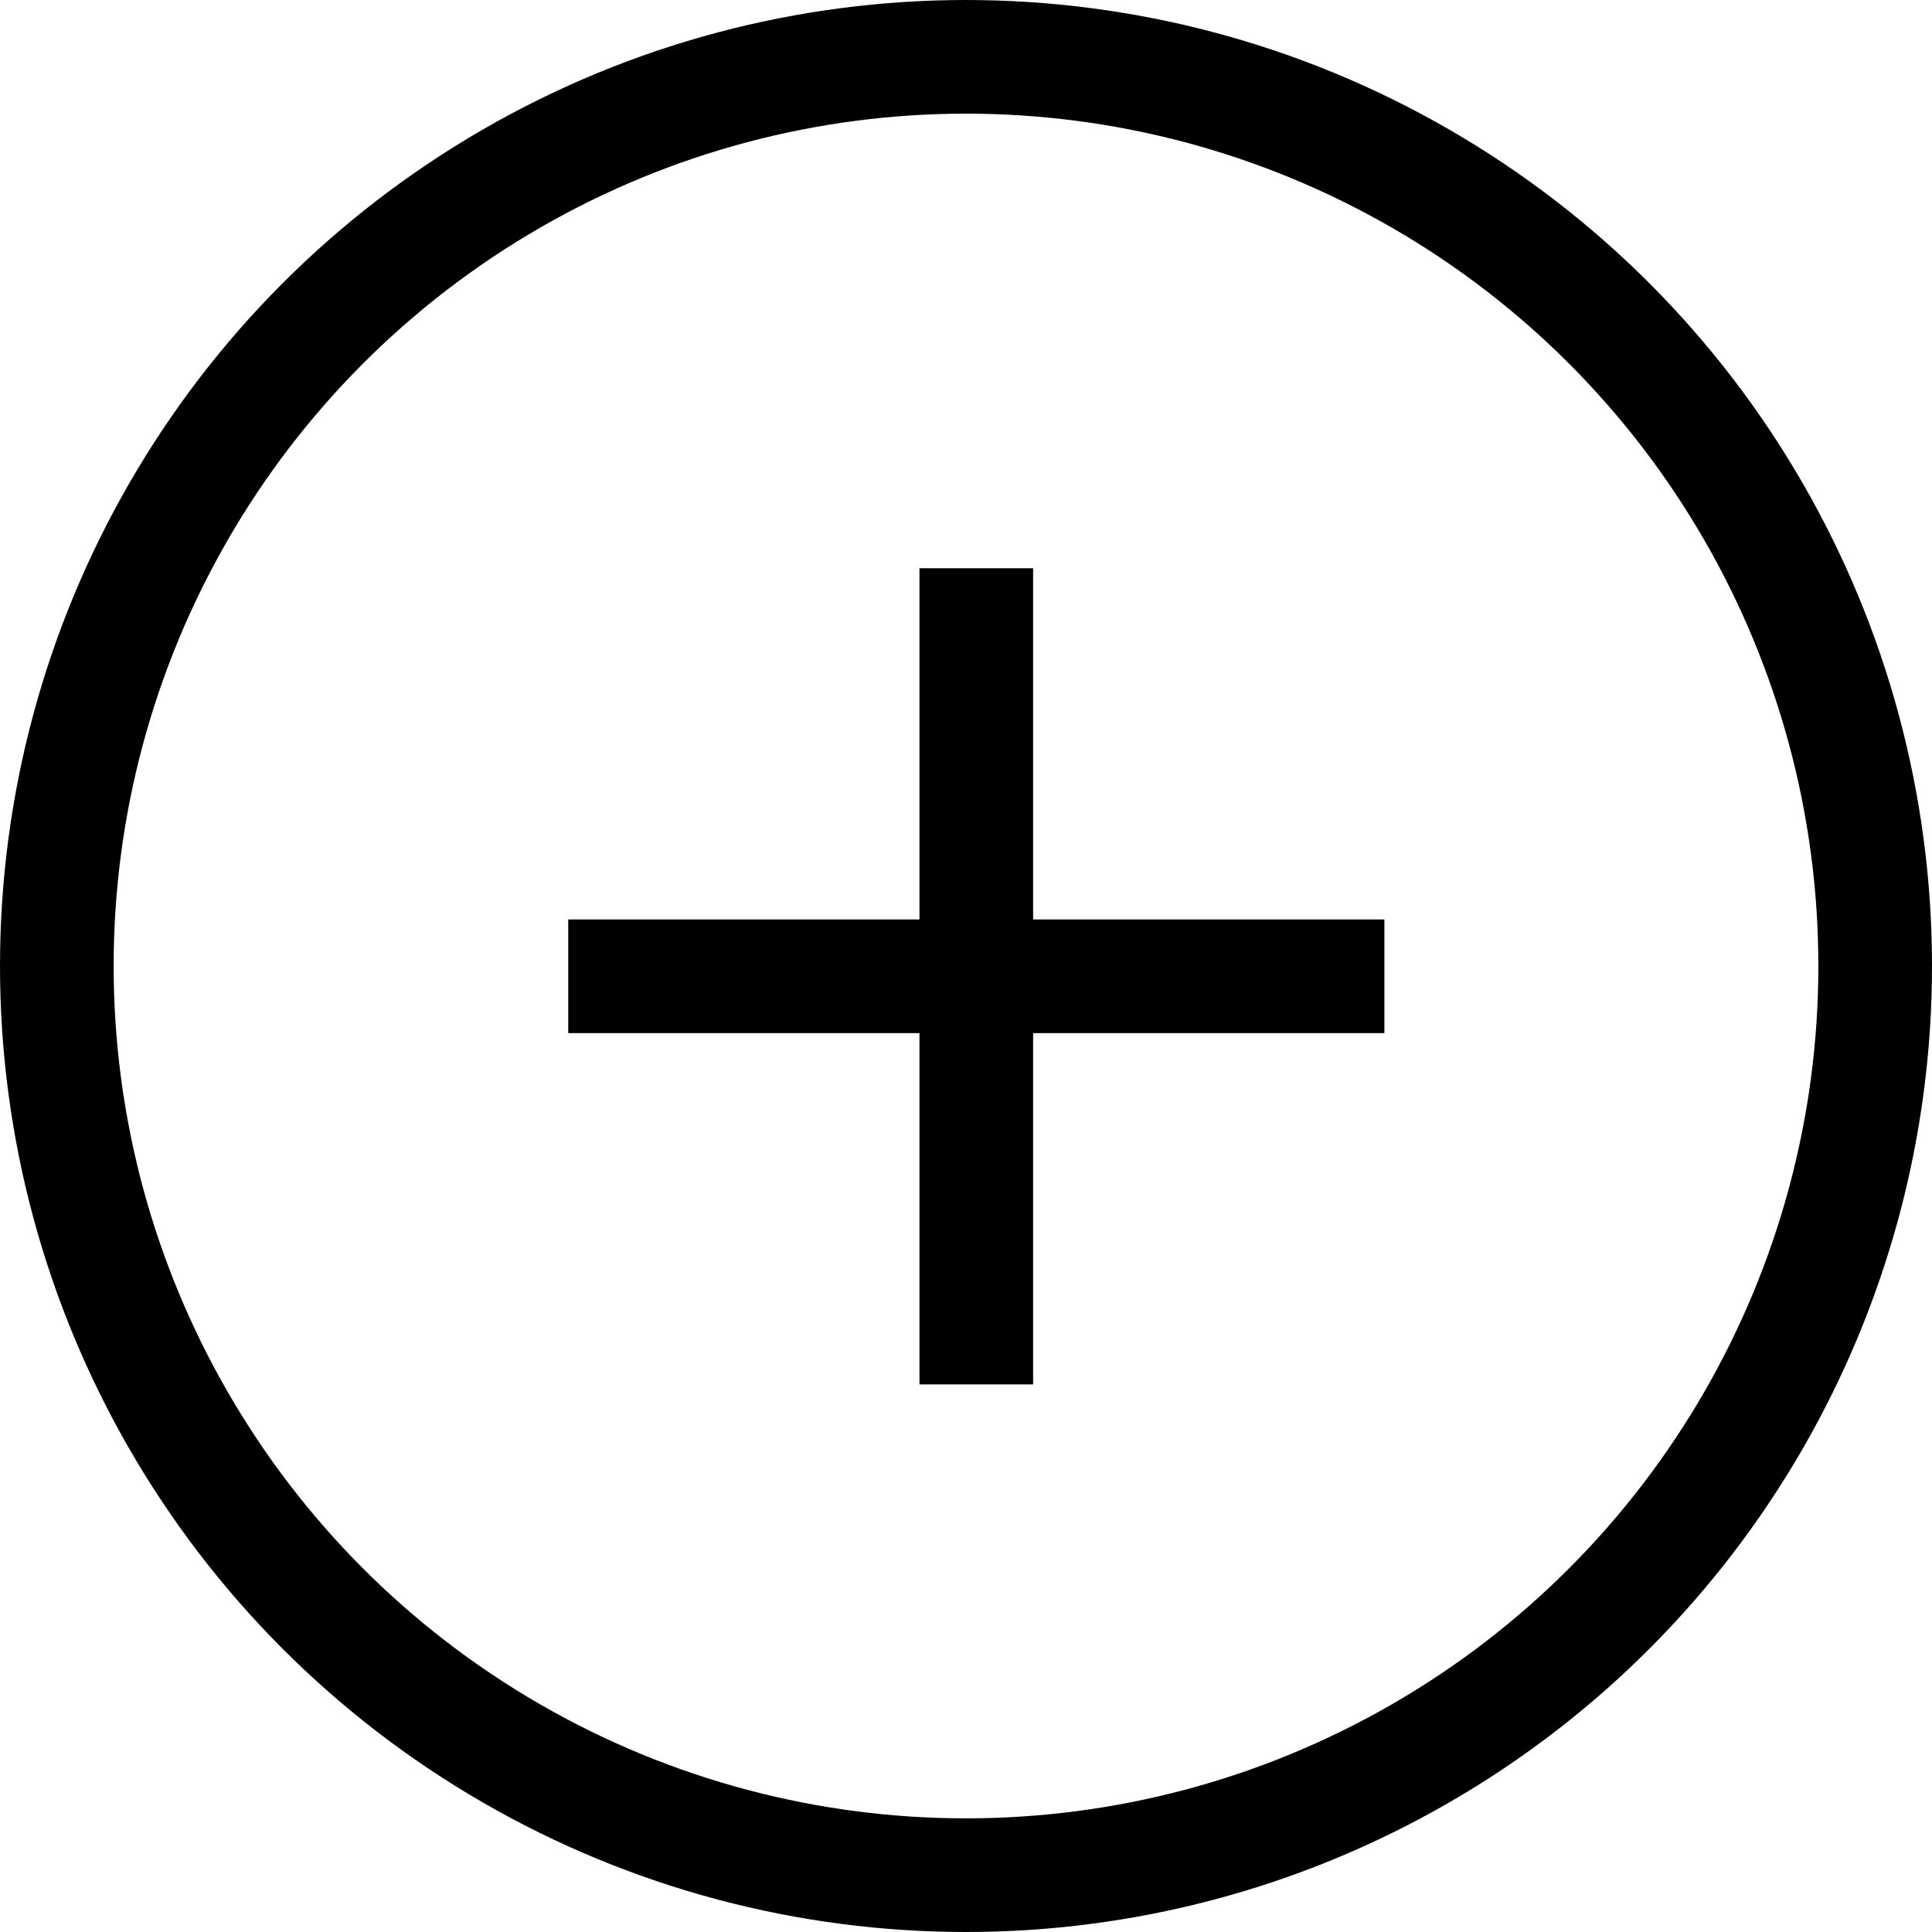
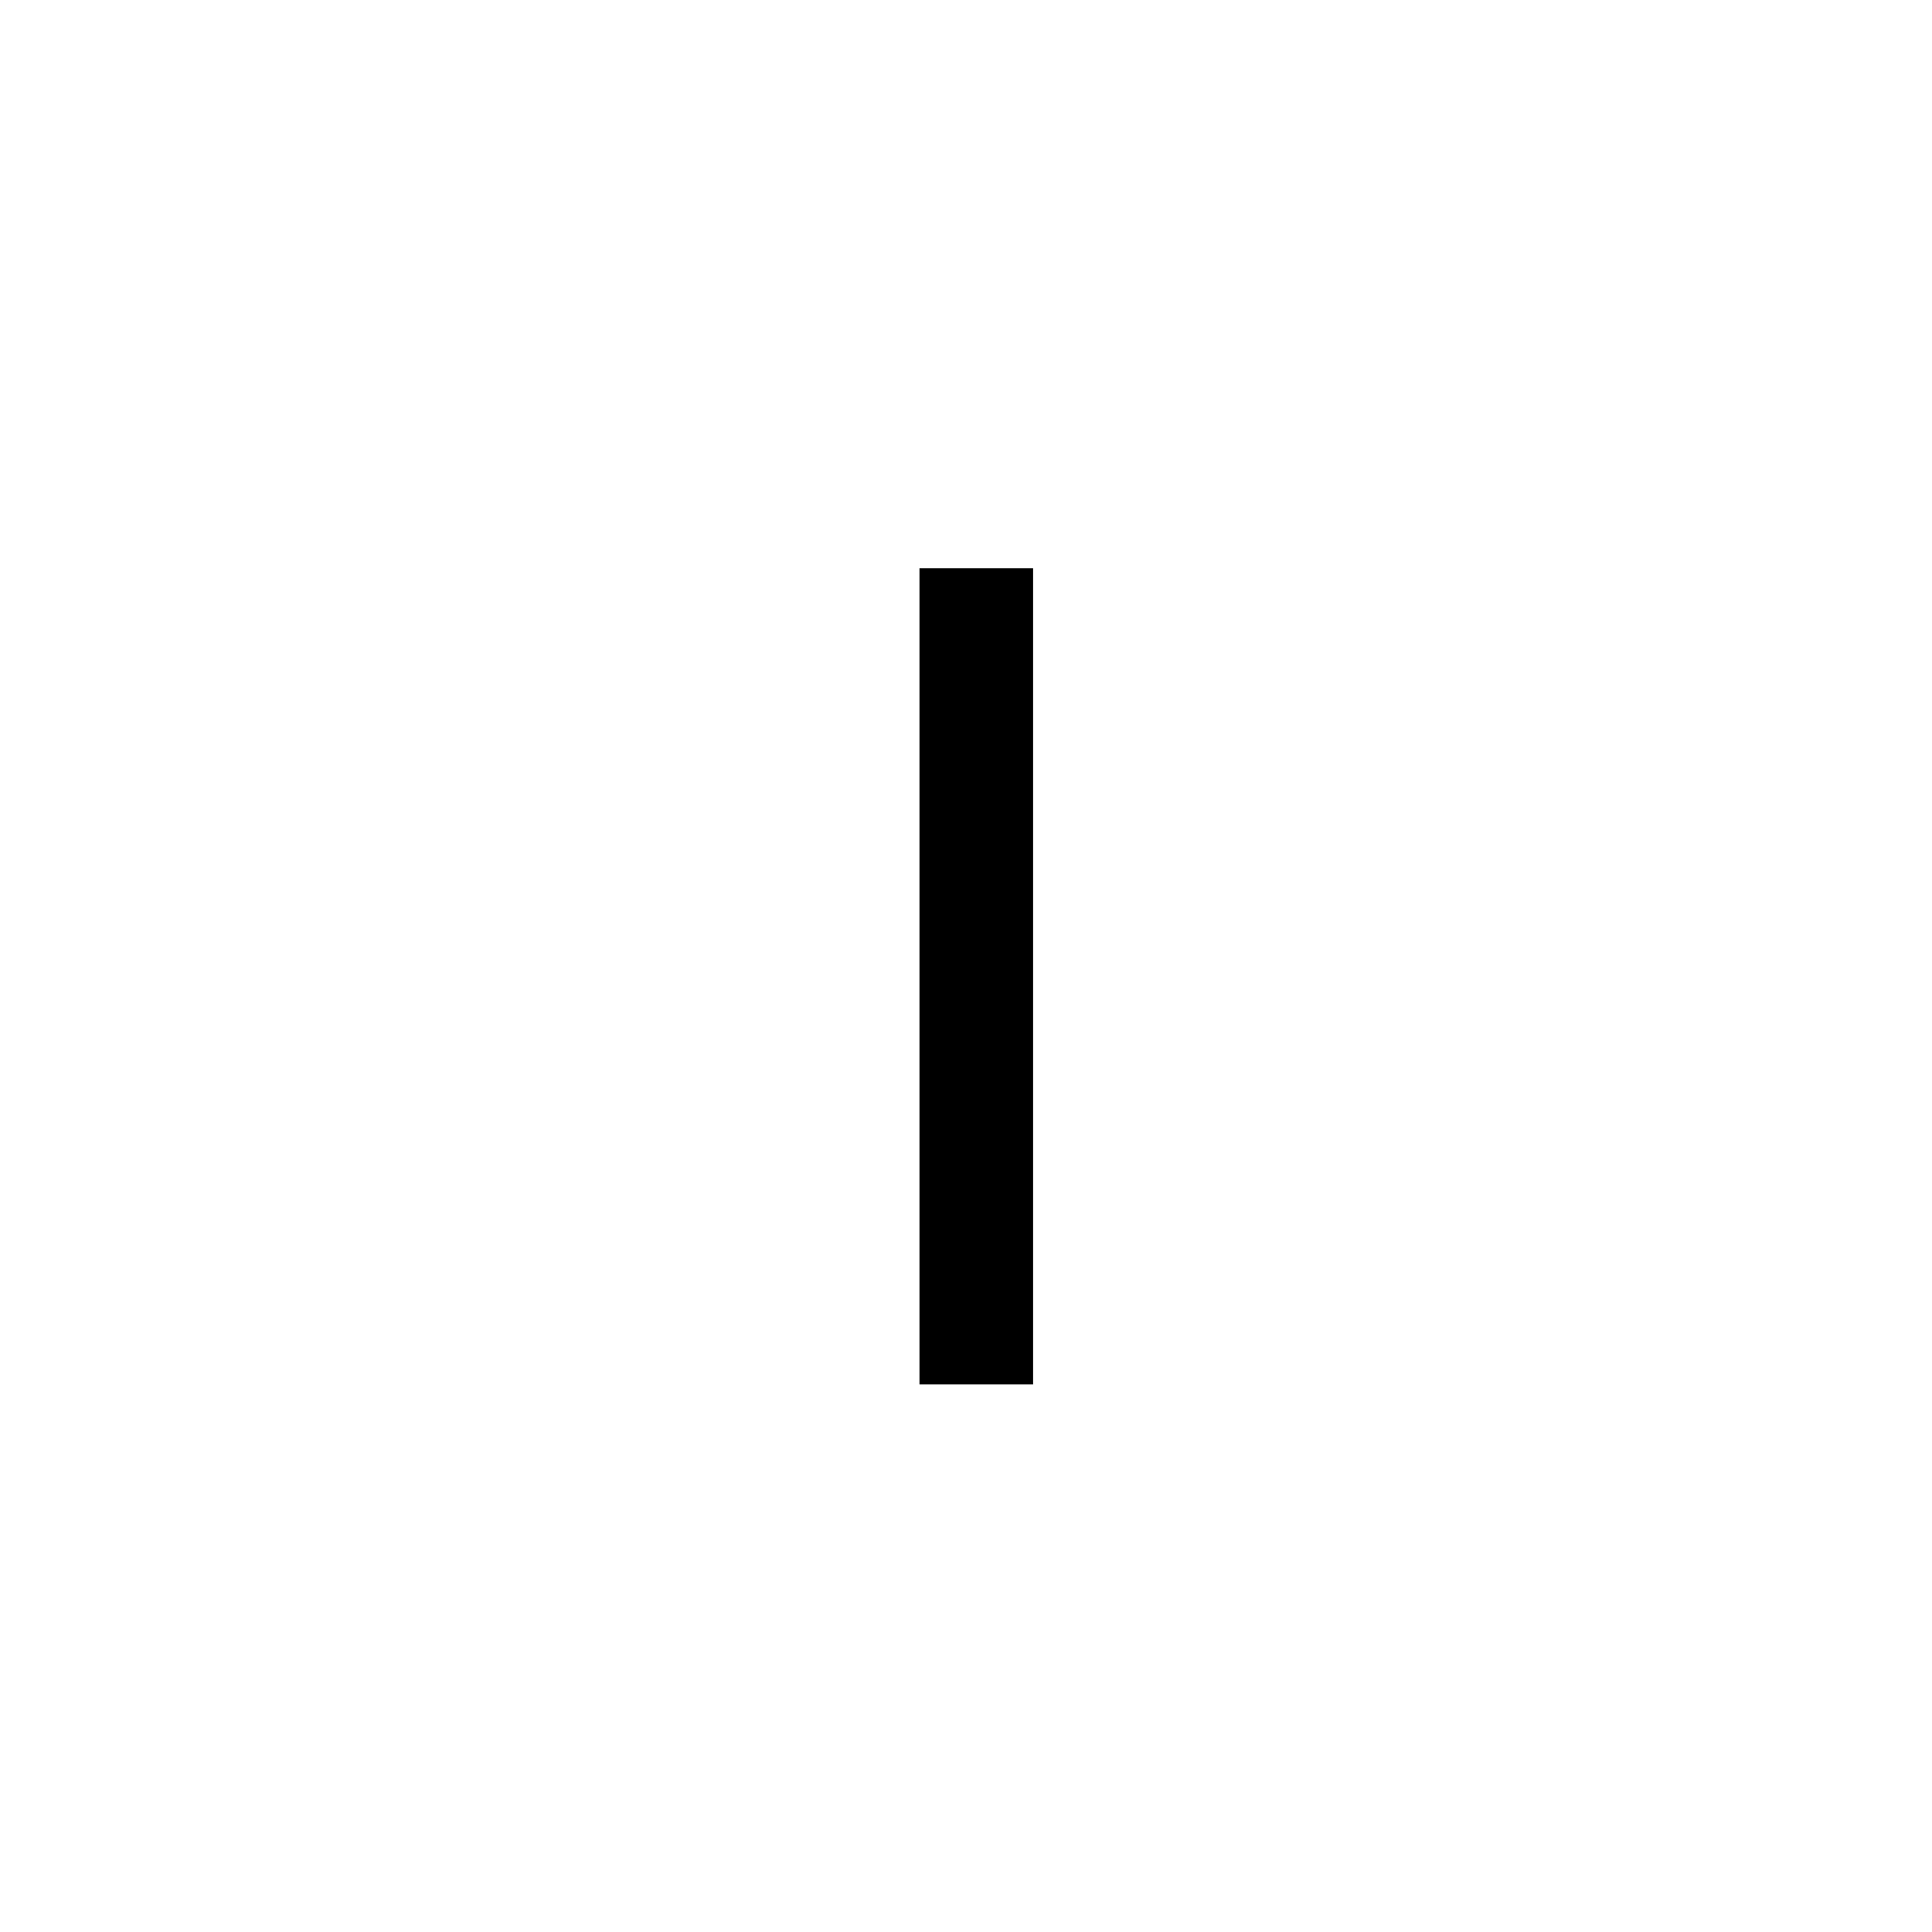
<svg xmlns="http://www.w3.org/2000/svg" width="34" height="34" viewBox="0 0 34 34" fill="none">
-   <circle cx="17" cy="17" r="16" stroke="black" stroke-width="2" />
-   <path d="M17.181 10V24.363M24.363 17.181L10 17.181" stroke="black" stroke-width="2" />
+   <path d="M17.181 10V24.363M24.363 17.181" stroke="black" stroke-width="2" />
</svg>